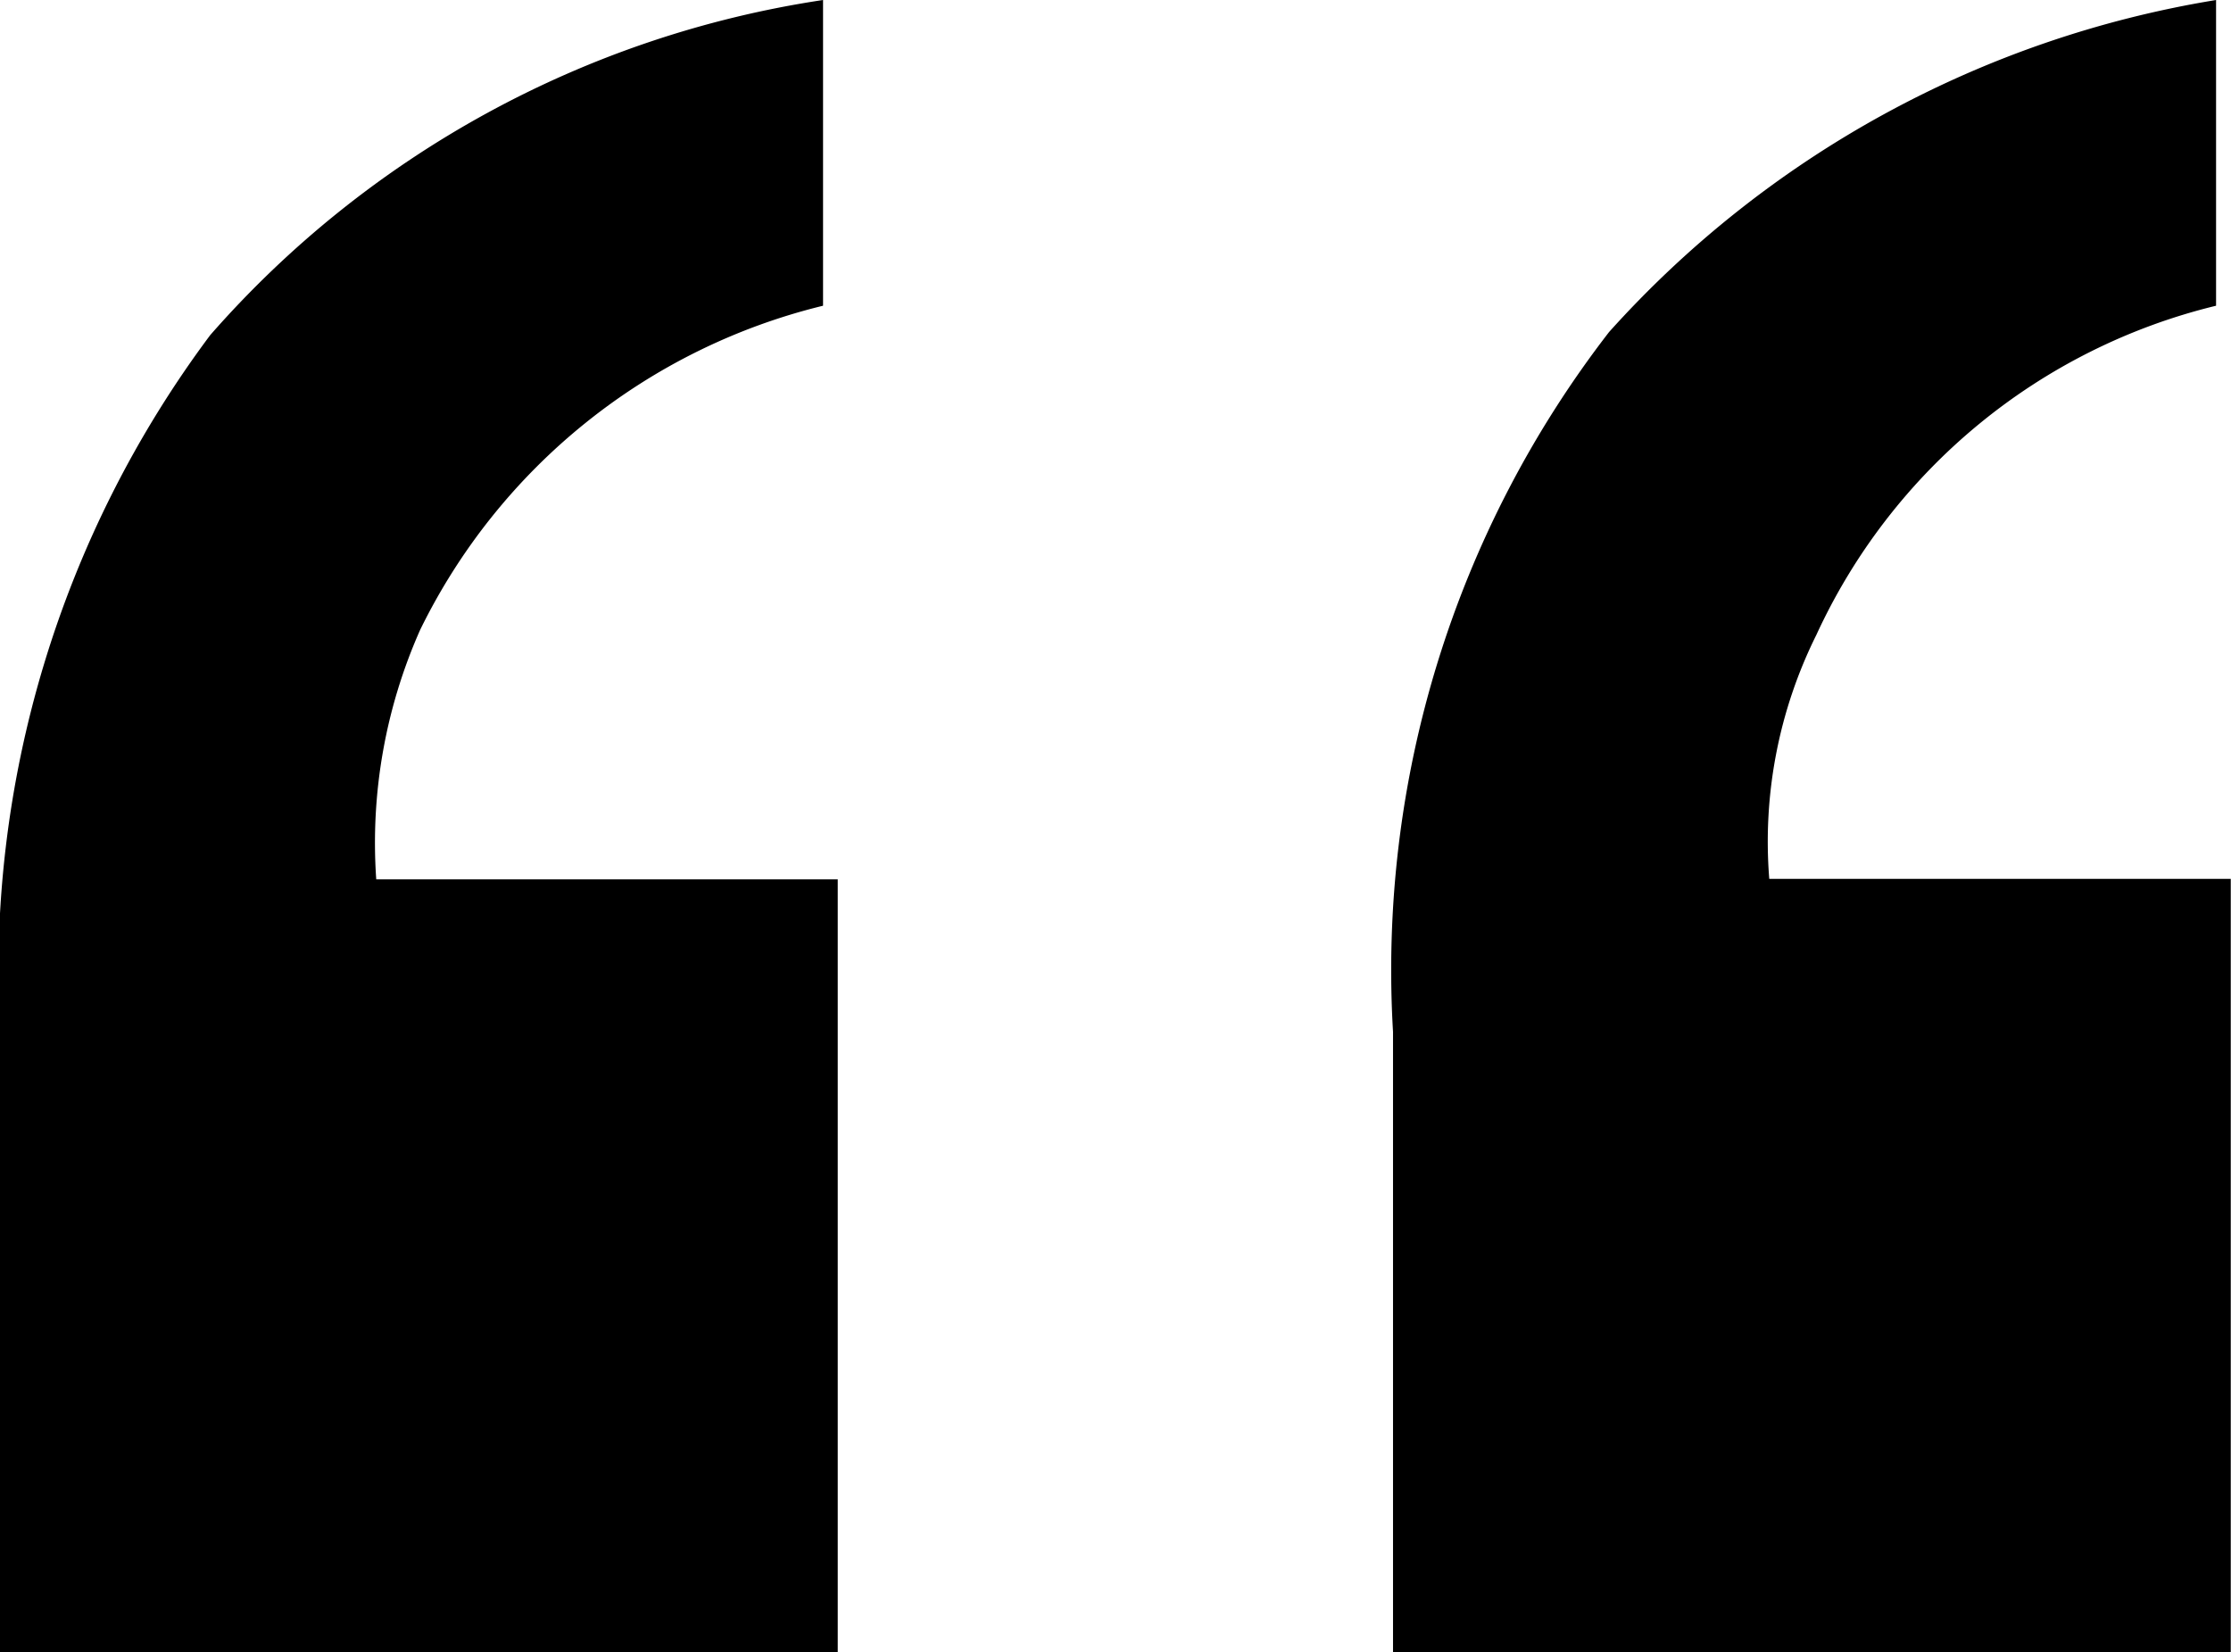
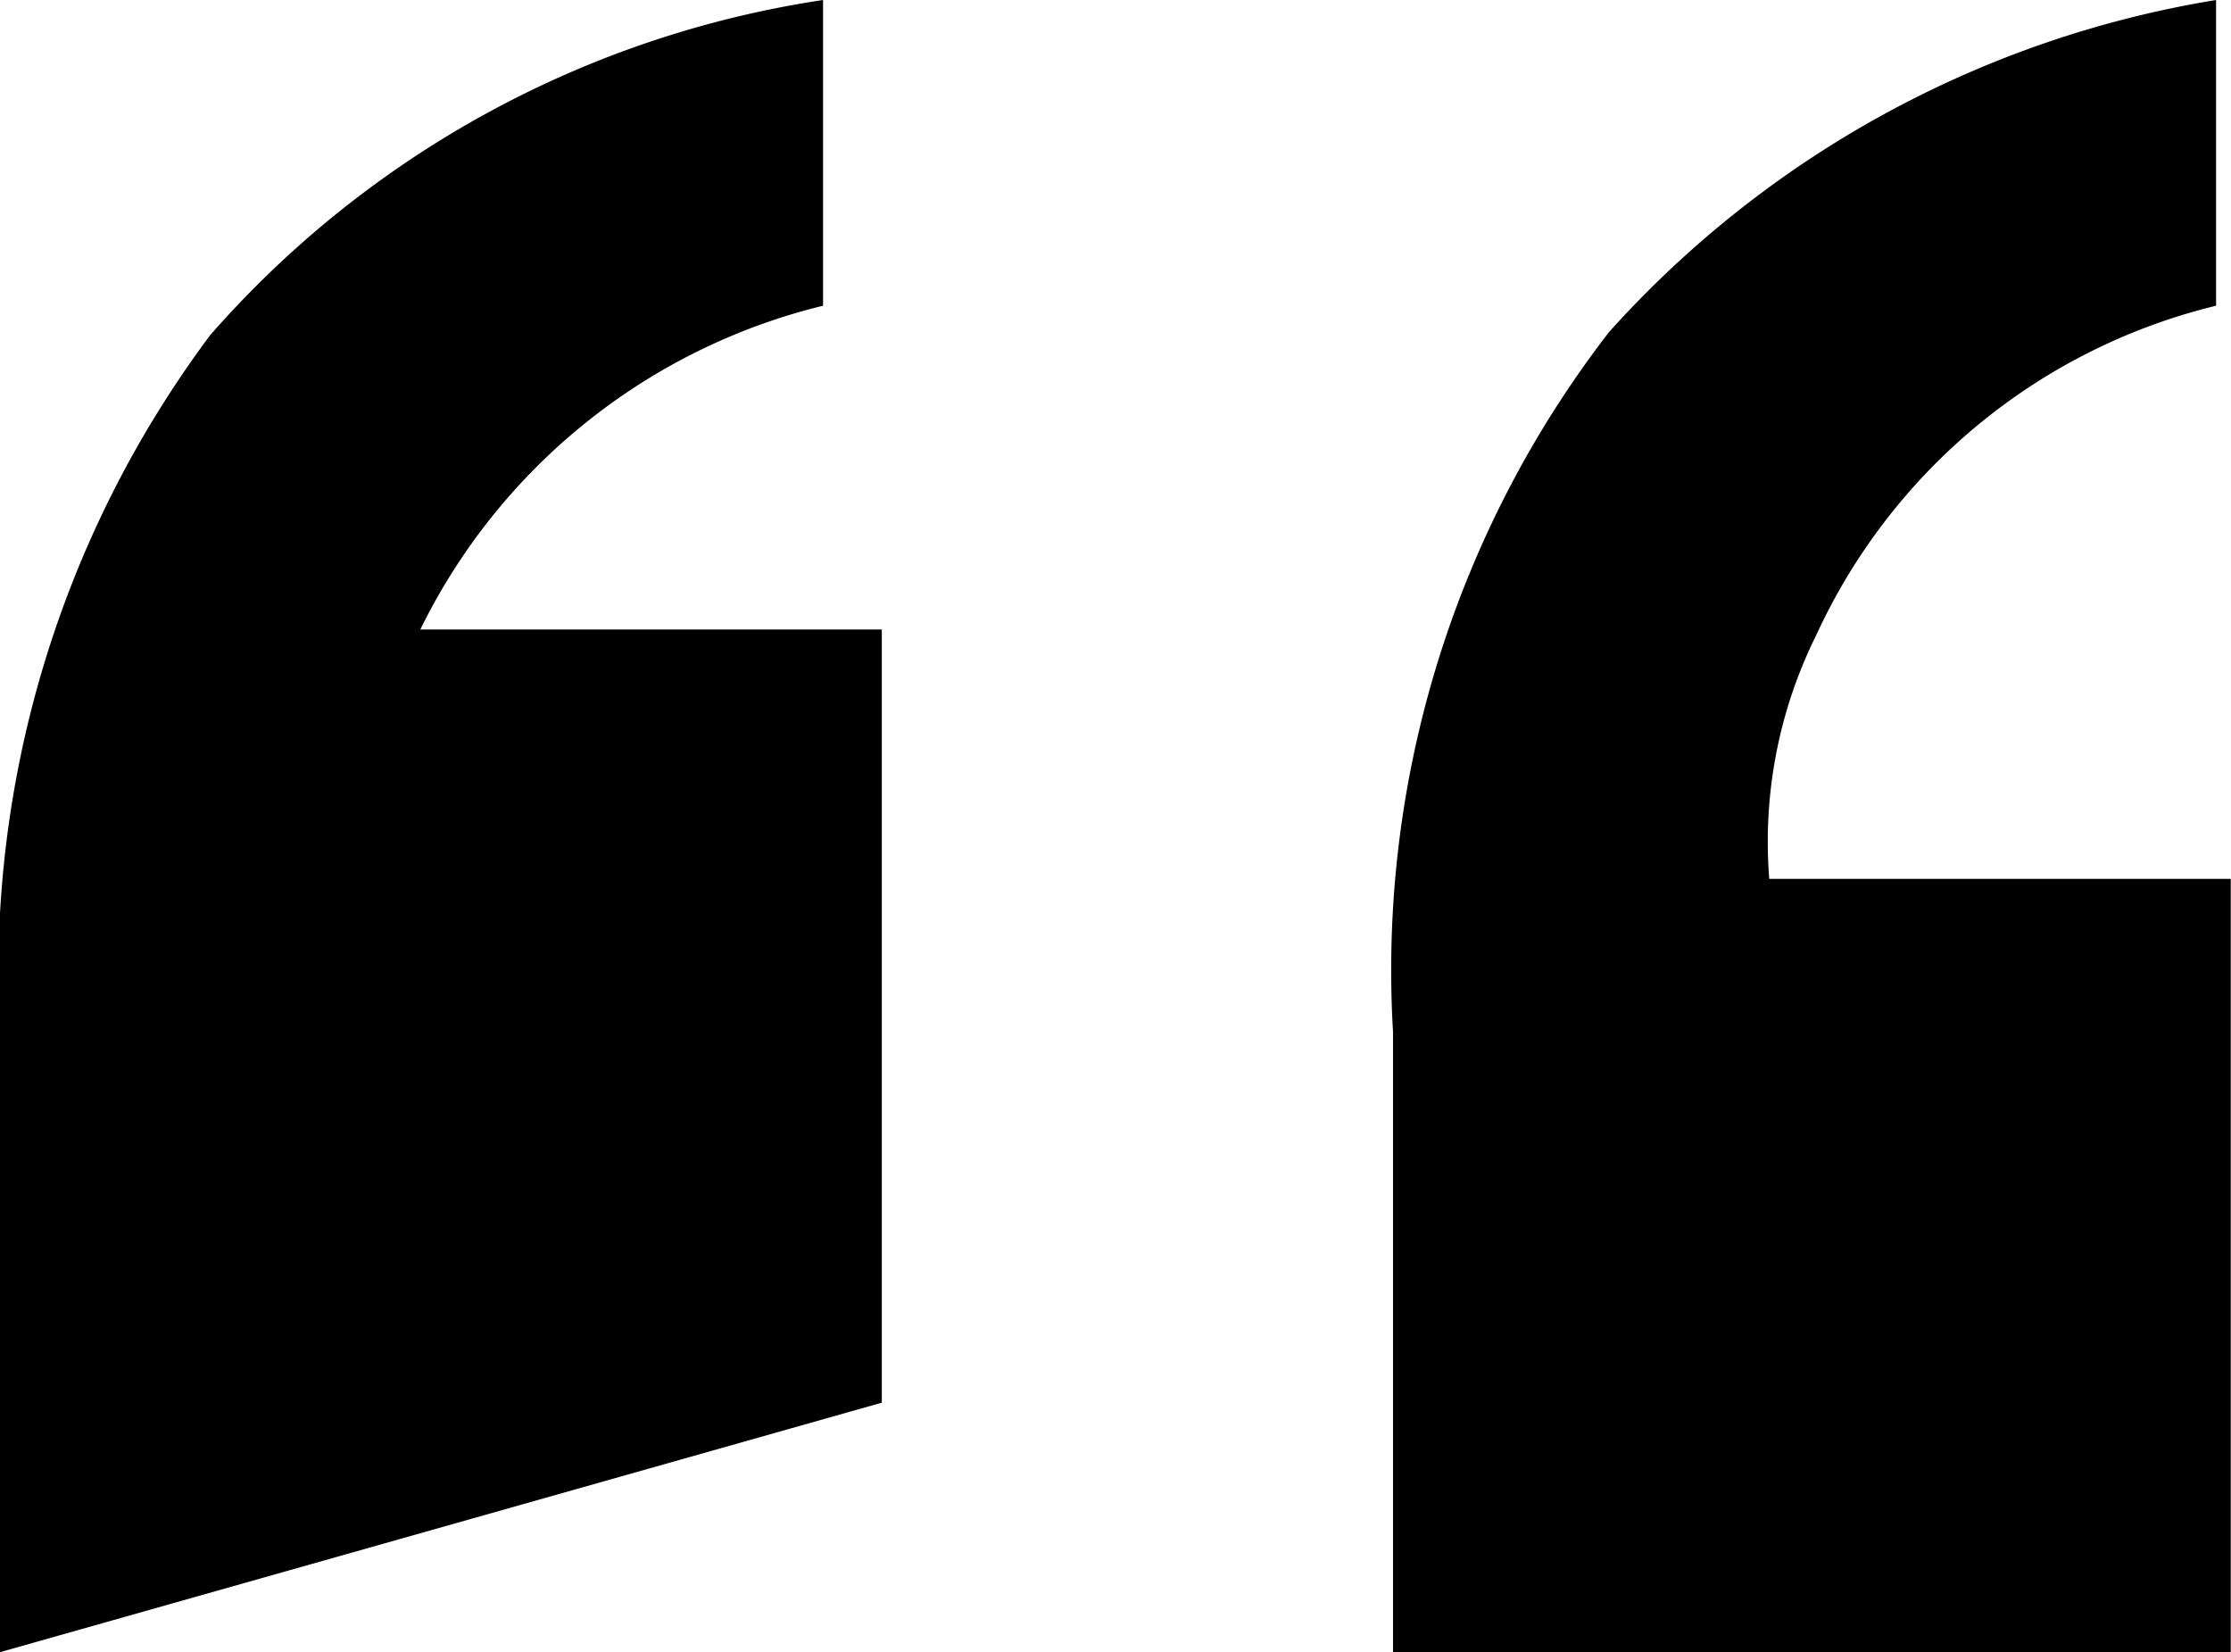
<svg xmlns="http://www.w3.org/2000/svg" width="18.53" height="13.721" viewBox="0 0 18.53 13.721">
-   <path id="Tracciato_58863" data-name="Tracciato 58863" d="M146.394,16.393V11.241a8.846,8.846,0,0,1,1.746-5.786,8.428,8.428,0,0,1,5.09-2.783V5.211A5.06,5.06,0,0,0,149.885,7.9a4.354,4.354,0,0,0-.366,2.075h3.833v6.421ZM164.8,5.211a4.937,4.937,0,0,0-3.32,2.734,3.855,3.855,0,0,0-.391,2.026h3.833v6.421h-6.958V11.241a8.663,8.663,0,0,1,1.794-5.811A8.646,8.646,0,0,1,164.8,2.672Z" transform="translate(-146.394 -2.672)" />
+   <path id="Tracciato_58863" data-name="Tracciato 58863" d="M146.394,16.393V11.241a8.846,8.846,0,0,1,1.746-5.786,8.428,8.428,0,0,1,5.09-2.783V5.211A5.06,5.06,0,0,0,149.885,7.9h3.833v6.421ZM164.8,5.211a4.937,4.937,0,0,0-3.32,2.734,3.855,3.855,0,0,0-.391,2.026h3.833v6.421h-6.958V11.241a8.663,8.663,0,0,1,1.794-5.811A8.646,8.646,0,0,1,164.8,2.672Z" transform="translate(-146.394 -2.672)" />
</svg>